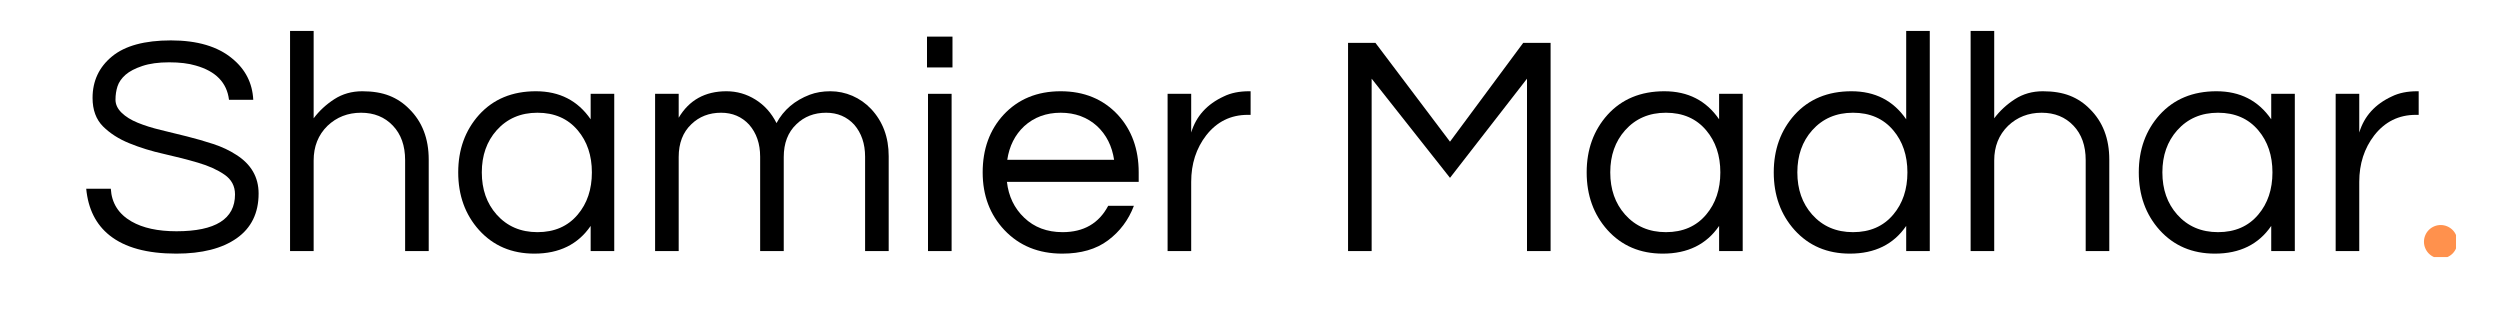
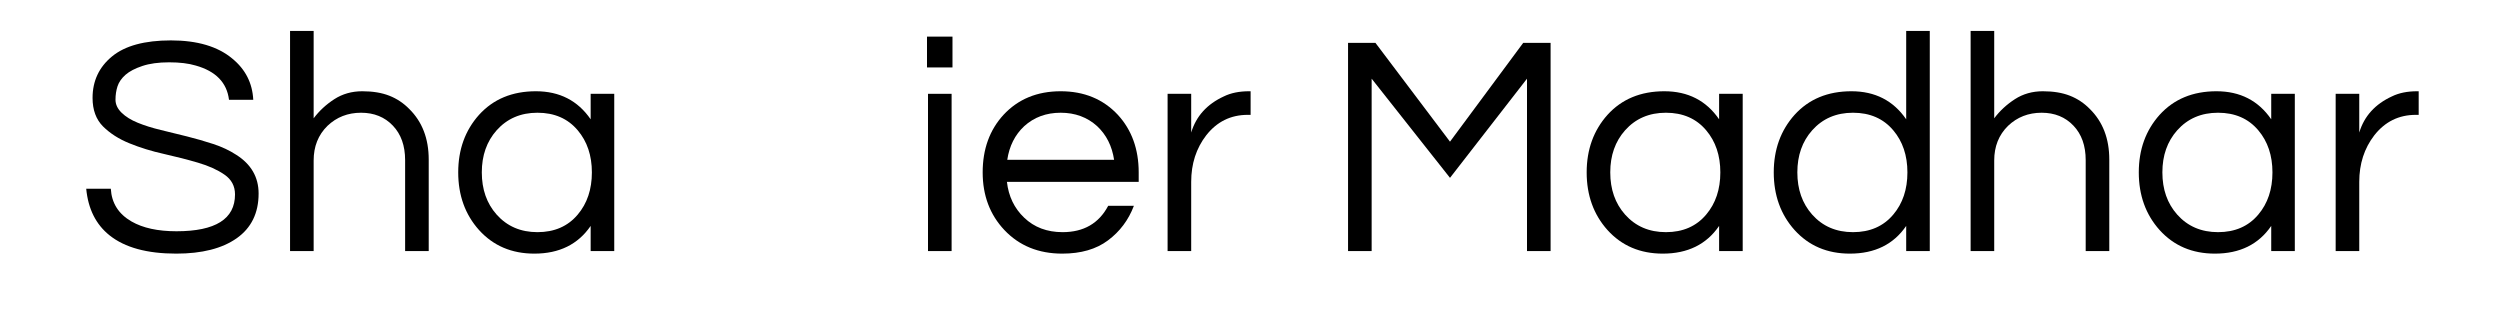
<svg xmlns="http://www.w3.org/2000/svg" width="468" zoomAndPan="magnify" viewBox="0 0 351 45" height="60" preserveAspectRatio="xMidYMid meet">
  <defs>
    <g />
    <clipPath id="7f2cb530f4">
-       <path d="M 340.324 31.594 L 344.824 31.594 L 344.824 36.094 L 340.324 36.094 Z M 340.324 31.594 " clip-rule="nonzero" />
-     </clipPath>
+       </clipPath>
  </defs>
-   <rect x="-35.1" width="421.2" fill="#ffffff" y="-4.5" height="54" fill-opacity="1" />
  <rect x="-35.1" width="421.2" fill="#ffffff" y="-4.5" height="54" fill-opacity="1" />
  <g clip-path="url(#7f2cb530f4)">
    <path fill="#ff914d" d="M 345.023 33.941 C 345.023 34.254 344.965 34.555 344.844 34.84 C 344.727 35.129 344.555 35.383 344.336 35.605 C 344.113 35.824 343.859 35.992 343.574 36.113 C 343.285 36.234 342.984 36.293 342.672 36.293 C 342.363 36.293 342.062 36.234 341.773 36.113 C 341.488 35.992 341.234 35.824 341.012 35.605 C 340.793 35.383 340.621 35.129 340.504 34.84 C 340.383 34.555 340.324 34.254 340.324 33.941 C 340.324 33.633 340.383 33.332 340.504 33.043 C 340.621 32.754 340.793 32.5 341.012 32.281 C 341.234 32.062 341.488 31.891 341.773 31.773 C 342.062 31.652 342.363 31.594 342.672 31.594 C 342.984 31.594 343.285 31.652 343.574 31.773 C 343.859 31.891 344.113 32.062 344.336 32.281 C 344.555 32.5 344.727 32.754 344.844 33.043 C 344.965 33.332 345.023 33.633 345.023 33.941 Z M 345.023 33.941 " fill-opacity="1" fill-rule="nonzero" />
  </g>
  <g fill="#000000" fill-opacity="1">
    <g transform="translate(10.699, 35.25)">
      <g>
        <path d="M 6.922 -24.75 C 6.367 -24.258 5.992 -23.719 5.797 -23.125 C 5.609 -22.539 5.516 -21.914 5.516 -21.25 C 5.516 -20.594 5.801 -19.984 6.375 -19.422 C 6.945 -18.867 7.703 -18.398 8.641 -18.016 C 9.586 -17.629 10.664 -17.289 11.875 -17 C 13.082 -16.707 14.312 -16.406 15.562 -16.094 C 16.812 -15.781 18.039 -15.426 19.25 -15.031 C 20.457 -14.633 21.531 -14.129 22.469 -13.516 C 24.562 -12.191 25.609 -10.379 25.609 -8.078 C 25.609 -5.336 24.582 -3.242 22.531 -1.797 C 20.488 -0.359 17.66 0.359 14.047 0.359 C 9.953 0.359 6.832 -0.492 4.688 -2.203 C 2.77 -3.734 1.676 -5.914 1.406 -8.75 L 4.859 -8.75 C 4.973 -6.738 5.941 -5.207 7.766 -4.156 C 9.359 -3.238 11.461 -2.781 14.078 -2.781 C 19.555 -2.781 22.297 -4.504 22.297 -7.953 C 22.297 -9.129 21.801 -10.055 20.812 -10.734 C 19.832 -11.41 18.598 -11.969 17.109 -12.406 C 15.617 -12.844 14.016 -13.254 12.297 -13.641 C 10.578 -14.023 8.973 -14.52 7.484 -15.125 C 5.992 -15.727 4.754 -16.52 3.766 -17.5 C 2.785 -18.488 2.297 -19.82 2.297 -21.5 C 2.297 -23.883 3.207 -25.828 5.031 -27.328 C 6.852 -28.828 9.609 -29.578 13.297 -29.578 C 17.004 -29.578 19.875 -28.727 21.906 -27.031 C 23.758 -25.52 24.742 -23.586 24.859 -21.234 L 21.453 -21.234 C 21.16 -23.648 19.602 -25.254 16.781 -26.047 C 15.781 -26.348 14.535 -26.5 13.047 -26.5 C 11.555 -26.5 10.301 -26.328 9.281 -25.984 C 8.27 -25.648 7.484 -25.238 6.922 -24.75 Z M 6.922 -24.75 " />
      </g>
    </g>
  </g>
  <g fill="#000000" fill-opacity="1">
    <g transform="translate(37.848, 35.25)">
      <g>
        <path d="M 6.188 -30.906 L 6.188 -18.641 C 6.977 -19.691 7.945 -20.586 9.094 -21.328 C 10.238 -22.066 11.547 -22.438 13.016 -22.438 C 14.492 -22.438 15.758 -22.227 16.812 -21.812 C 17.875 -21.395 18.805 -20.773 19.609 -19.953 C 21.43 -18.16 22.344 -15.789 22.344 -12.844 L 22.344 0 L 19.031 0 L 19.031 -12.766 C 19.031 -14.797 18.457 -16.41 17.312 -17.609 C 16.164 -18.816 14.676 -19.422 12.844 -19.422 C 10.988 -19.422 9.414 -18.805 8.125 -17.578 C 6.832 -16.305 6.188 -14.688 6.188 -12.719 L 6.188 0 L 2.875 0 L 2.875 -30.906 Z M 6.188 -30.906 " />
      </g>
    </g>
  </g>
  <g fill="#000000" fill-opacity="1">
    <g transform="translate(62.834, 35.25)">
      <g>
        <path d="M 20.094 -3.531 C 18.32 -0.938 15.688 0.359 12.188 0.359 C 9.008 0.359 6.422 -0.742 4.422 -2.953 C 2.473 -5.129 1.5 -7.828 1.5 -11.047 C 1.5 -14.254 2.473 -16.945 4.422 -19.125 C 6.422 -21.332 9.082 -22.438 12.406 -22.438 C 15.727 -22.438 18.289 -21.125 20.094 -18.5 L 20.094 -22.078 L 23.406 -22.078 L 23.406 0 L 20.094 0 Z M 12.625 -2.656 C 15.008 -2.656 16.895 -3.477 18.281 -5.125 C 19.602 -6.688 20.266 -8.66 20.266 -11.047 C 20.266 -13.422 19.602 -15.391 18.281 -16.953 C 16.895 -18.598 15.008 -19.422 12.625 -19.422 C 10.27 -19.422 8.359 -18.598 6.891 -16.953 C 5.504 -15.391 4.812 -13.422 4.812 -11.047 C 4.812 -8.66 5.504 -6.688 6.891 -5.125 C 8.359 -3.477 10.27 -2.656 12.625 -2.656 Z M 12.625 -2.656 " />
      </g>
    </g>
  </g>
  <g fill="#000000" fill-opacity="1">
    <g transform="translate(89.1, 35.25)">
      <g>
-         <path d="M 6.188 -18.719 C 7.656 -21.195 9.891 -22.438 12.891 -22.438 C 14.359 -22.438 15.719 -22.047 16.969 -21.266 C 18.227 -20.484 19.211 -19.383 19.922 -17.969 C 20.922 -19.82 22.477 -21.148 24.594 -21.953 C 25.445 -22.273 26.41 -22.438 27.484 -22.438 C 28.555 -22.438 29.586 -22.223 30.578 -21.797 C 31.566 -21.367 32.441 -20.754 33.203 -19.953 C 34.848 -18.191 35.672 -15.984 35.672 -13.328 L 35.672 0 L 32.359 0 L 32.359 -13.25 C 32.359 -15.07 31.848 -16.57 30.828 -17.75 C 29.797 -18.863 28.484 -19.422 26.891 -19.422 C 25.211 -19.422 23.816 -18.879 22.703 -17.797 C 21.523 -16.672 20.938 -15.141 20.938 -13.203 L 20.938 0 L 17.625 0 L 17.625 -13.25 C 17.625 -15.07 17.109 -16.57 16.078 -17.75 C 15.047 -18.863 13.734 -19.422 12.141 -19.422 C 10.461 -19.422 9.066 -18.879 7.953 -17.797 C 6.773 -16.672 6.188 -15.141 6.188 -13.203 L 6.188 0 L 2.875 0 L 2.875 -22.078 L 6.188 -22.078 Z M 6.188 -18.719 " />
-       </g>
+         </g>
    </g>
  </g>
  <g fill="#000000" fill-opacity="1">
    <g transform="translate(127.417, 35.25)">
      <g>
        <path d="M 2.875 -22.078 L 6.188 -22.078 L 6.188 0 L 2.875 0 Z M 6.312 -30.109 L 6.312 -25.781 L 2.734 -25.781 L 2.734 -30.109 Z M 6.312 -30.109 " />
      </g>
    </g>
  </g>
  <g fill="#000000" fill-opacity="1">
    <g transform="translate(136.467, 35.25)">
      <g>
        <path d="M 12.719 -2.656 C 15.688 -2.656 17.82 -3.891 19.125 -6.359 L 22.734 -6.359 C 21.973 -4.359 20.758 -2.738 19.094 -1.5 C 17.438 -0.258 15.297 0.359 12.672 0.359 C 9.348 0.359 6.641 -0.742 4.547 -2.953 C 2.516 -5.109 1.5 -7.805 1.5 -11.047 C 1.5 -14.305 2.473 -17 4.422 -19.125 C 6.473 -21.332 9.148 -22.438 12.453 -22.438 C 15.742 -22.438 18.422 -21.332 20.484 -19.125 C 22.43 -17 23.406 -14.305 23.406 -11.047 L 23.406 -9.719 L 4.906 -9.719 C 5.133 -7.688 5.941 -6.008 7.328 -4.688 C 8.742 -3.332 10.539 -2.656 12.719 -2.656 Z M 12.453 -19.422 C 10.422 -19.422 8.711 -18.789 7.328 -17.531 C 6.035 -16.32 5.242 -14.75 4.953 -12.812 L 19.953 -12.812 C 19.66 -14.75 18.867 -16.32 17.578 -17.531 C 16.191 -18.789 14.484 -19.422 12.453 -19.422 Z M 12.453 -19.422 " />
      </g>
    </g>
  </g>
  <g fill="#000000" fill-opacity="1">
    <g transform="translate(161.055, 35.25)">
      <g>
        <path d="M 14.531 -22.438 L 14.531 -19.125 L 14.125 -19.125 C 11.738 -19.125 9.797 -18.164 8.297 -16.25 C 6.891 -14.426 6.188 -12.25 6.188 -9.719 L 6.188 0 L 2.875 0 L 2.875 -22.078 L 6.188 -22.078 L 6.188 -16.641 C 6.883 -18.941 8.414 -20.633 10.781 -21.719 C 11.75 -22.195 12.926 -22.438 14.312 -22.438 Z M 14.531 -22.438 " />
      </g>
    </g>
  </g>
  <g fill="#000000" fill-opacity="1">
    <g transform="translate(176.285, 35.25)">
      <g />
    </g>
  </g>
  <g fill="#000000" fill-opacity="1">
    <g transform="translate(185.688, 35.25)">
      <g>
        <path d="M 32.016 -29.234 L 32.016 0 L 28.703 0 L 28.703 -24.203 L 17.891 -10.281 L 6.891 -24.203 L 6.891 0 L 3.578 0 L 3.578 -29.234 L 7.422 -29.234 L 17.891 -15.359 L 28.172 -29.234 Z M 32.016 -29.234 " />
      </g>
    </g>
  </g>
  <g fill="#000000" fill-opacity="1">
    <g transform="translate(221.269, 35.25)">
      <g>
        <path d="M 20.094 -3.531 C 18.32 -0.938 15.688 0.359 12.188 0.359 C 9.008 0.359 6.422 -0.742 4.422 -2.953 C 2.473 -5.129 1.5 -7.828 1.5 -11.047 C 1.5 -14.254 2.473 -16.945 4.422 -19.125 C 6.422 -21.332 9.082 -22.438 12.406 -22.438 C 15.727 -22.438 18.289 -21.125 20.094 -18.5 L 20.094 -22.078 L 23.406 -22.078 L 23.406 0 L 20.094 0 Z M 12.625 -2.656 C 15.008 -2.656 16.895 -3.477 18.281 -5.125 C 19.602 -6.688 20.266 -8.66 20.266 -11.047 C 20.266 -13.422 19.602 -15.391 18.281 -16.953 C 16.895 -18.598 15.008 -19.422 12.625 -19.422 C 10.27 -19.422 8.359 -18.598 6.891 -16.953 C 5.504 -15.391 4.812 -13.422 4.812 -11.047 C 4.812 -8.66 5.504 -6.688 6.891 -5.125 C 8.359 -3.477 10.27 -2.656 12.625 -2.656 Z M 12.625 -2.656 " />
      </g>
    </g>
  </g>
  <g fill="#000000" fill-opacity="1">
    <g transform="translate(247.535, 35.25)">
      <g>
        <path d="M 20.094 -3.531 C 18.32 -0.938 15.688 0.359 12.188 0.359 C 9.008 0.359 6.422 -0.742 4.422 -2.953 C 2.473 -5.129 1.5 -7.828 1.5 -11.047 C 1.5 -14.254 2.473 -16.945 4.422 -19.125 C 6.422 -21.332 9.082 -22.438 12.406 -22.438 C 15.727 -22.438 18.289 -21.125 20.094 -18.5 L 20.094 -30.906 L 23.406 -30.906 L 23.406 0 L 20.094 0 Z M 12.625 -2.656 C 15.008 -2.656 16.895 -3.477 18.281 -5.125 C 19.602 -6.688 20.266 -8.66 20.266 -11.047 C 20.266 -13.422 19.602 -15.391 18.281 -16.953 C 16.895 -18.598 15.008 -19.422 12.625 -19.422 C 10.27 -19.422 8.359 -18.598 6.891 -16.953 C 5.504 -15.391 4.812 -13.422 4.812 -11.047 C 4.812 -8.66 5.504 -6.688 6.891 -5.125 C 8.359 -3.477 10.27 -2.656 12.625 -2.656 Z M 12.625 -2.656 " />
      </g>
    </g>
  </g>
  <g fill="#000000" fill-opacity="1">
    <g transform="translate(273.8, 35.25)">
      <g>
        <path d="M 6.188 -30.906 L 6.188 -18.641 C 6.977 -19.691 7.945 -20.586 9.094 -21.328 C 10.238 -22.066 11.547 -22.438 13.016 -22.438 C 14.492 -22.438 15.758 -22.227 16.812 -21.812 C 17.875 -21.395 18.805 -20.773 19.609 -19.953 C 21.43 -18.16 22.344 -15.789 22.344 -12.844 L 22.344 0 L 19.031 0 L 19.031 -12.766 C 19.031 -14.797 18.457 -16.41 17.312 -17.609 C 16.164 -18.816 14.676 -19.422 12.844 -19.422 C 10.988 -19.422 9.414 -18.805 8.125 -17.578 C 6.832 -16.305 6.188 -14.688 6.188 -12.719 L 6.188 0 L 2.875 0 L 2.875 -30.906 Z M 6.188 -30.906 " />
      </g>
    </g>
  </g>
  <g fill="#000000" fill-opacity="1">
    <g transform="translate(298.786, 35.25)">
      <g>
        <path d="M 20.094 -3.531 C 18.32 -0.938 15.688 0.359 12.188 0.359 C 9.008 0.359 6.422 -0.742 4.422 -2.953 C 2.473 -5.129 1.5 -7.828 1.5 -11.047 C 1.5 -14.254 2.473 -16.945 4.422 -19.125 C 6.422 -21.332 9.082 -22.438 12.406 -22.438 C 15.727 -22.438 18.289 -21.125 20.094 -18.5 L 20.094 -22.078 L 23.406 -22.078 L 23.406 0 L 20.094 0 Z M 12.625 -2.656 C 15.008 -2.656 16.895 -3.477 18.281 -5.125 C 19.602 -6.688 20.266 -8.66 20.266 -11.047 C 20.266 -13.422 19.602 -15.391 18.281 -16.953 C 16.895 -18.598 15.008 -19.422 12.625 -19.422 C 10.27 -19.422 8.359 -18.598 6.891 -16.953 C 5.504 -15.391 4.812 -13.422 4.812 -11.047 C 4.812 -8.66 5.504 -6.688 6.891 -5.125 C 8.359 -3.477 10.27 -2.656 12.625 -2.656 Z M 12.625 -2.656 " />
      </g>
    </g>
  </g>
  <g fill="#000000" fill-opacity="1">
    <g transform="translate(325.052, 35.25)">
      <g>
        <path d="M 14.531 -22.438 L 14.531 -19.125 L 14.125 -19.125 C 11.738 -19.125 9.797 -18.164 8.297 -16.25 C 6.891 -14.426 6.188 -12.25 6.188 -9.719 L 6.188 0 L 2.875 0 L 2.875 -22.078 L 6.188 -22.078 L 6.188 -16.641 C 6.883 -18.941 8.414 -20.633 10.781 -21.719 C 11.75 -22.195 12.926 -22.438 14.312 -22.438 Z M 14.531 -22.438 " />
      </g>
    </g>
  </g>
</svg>